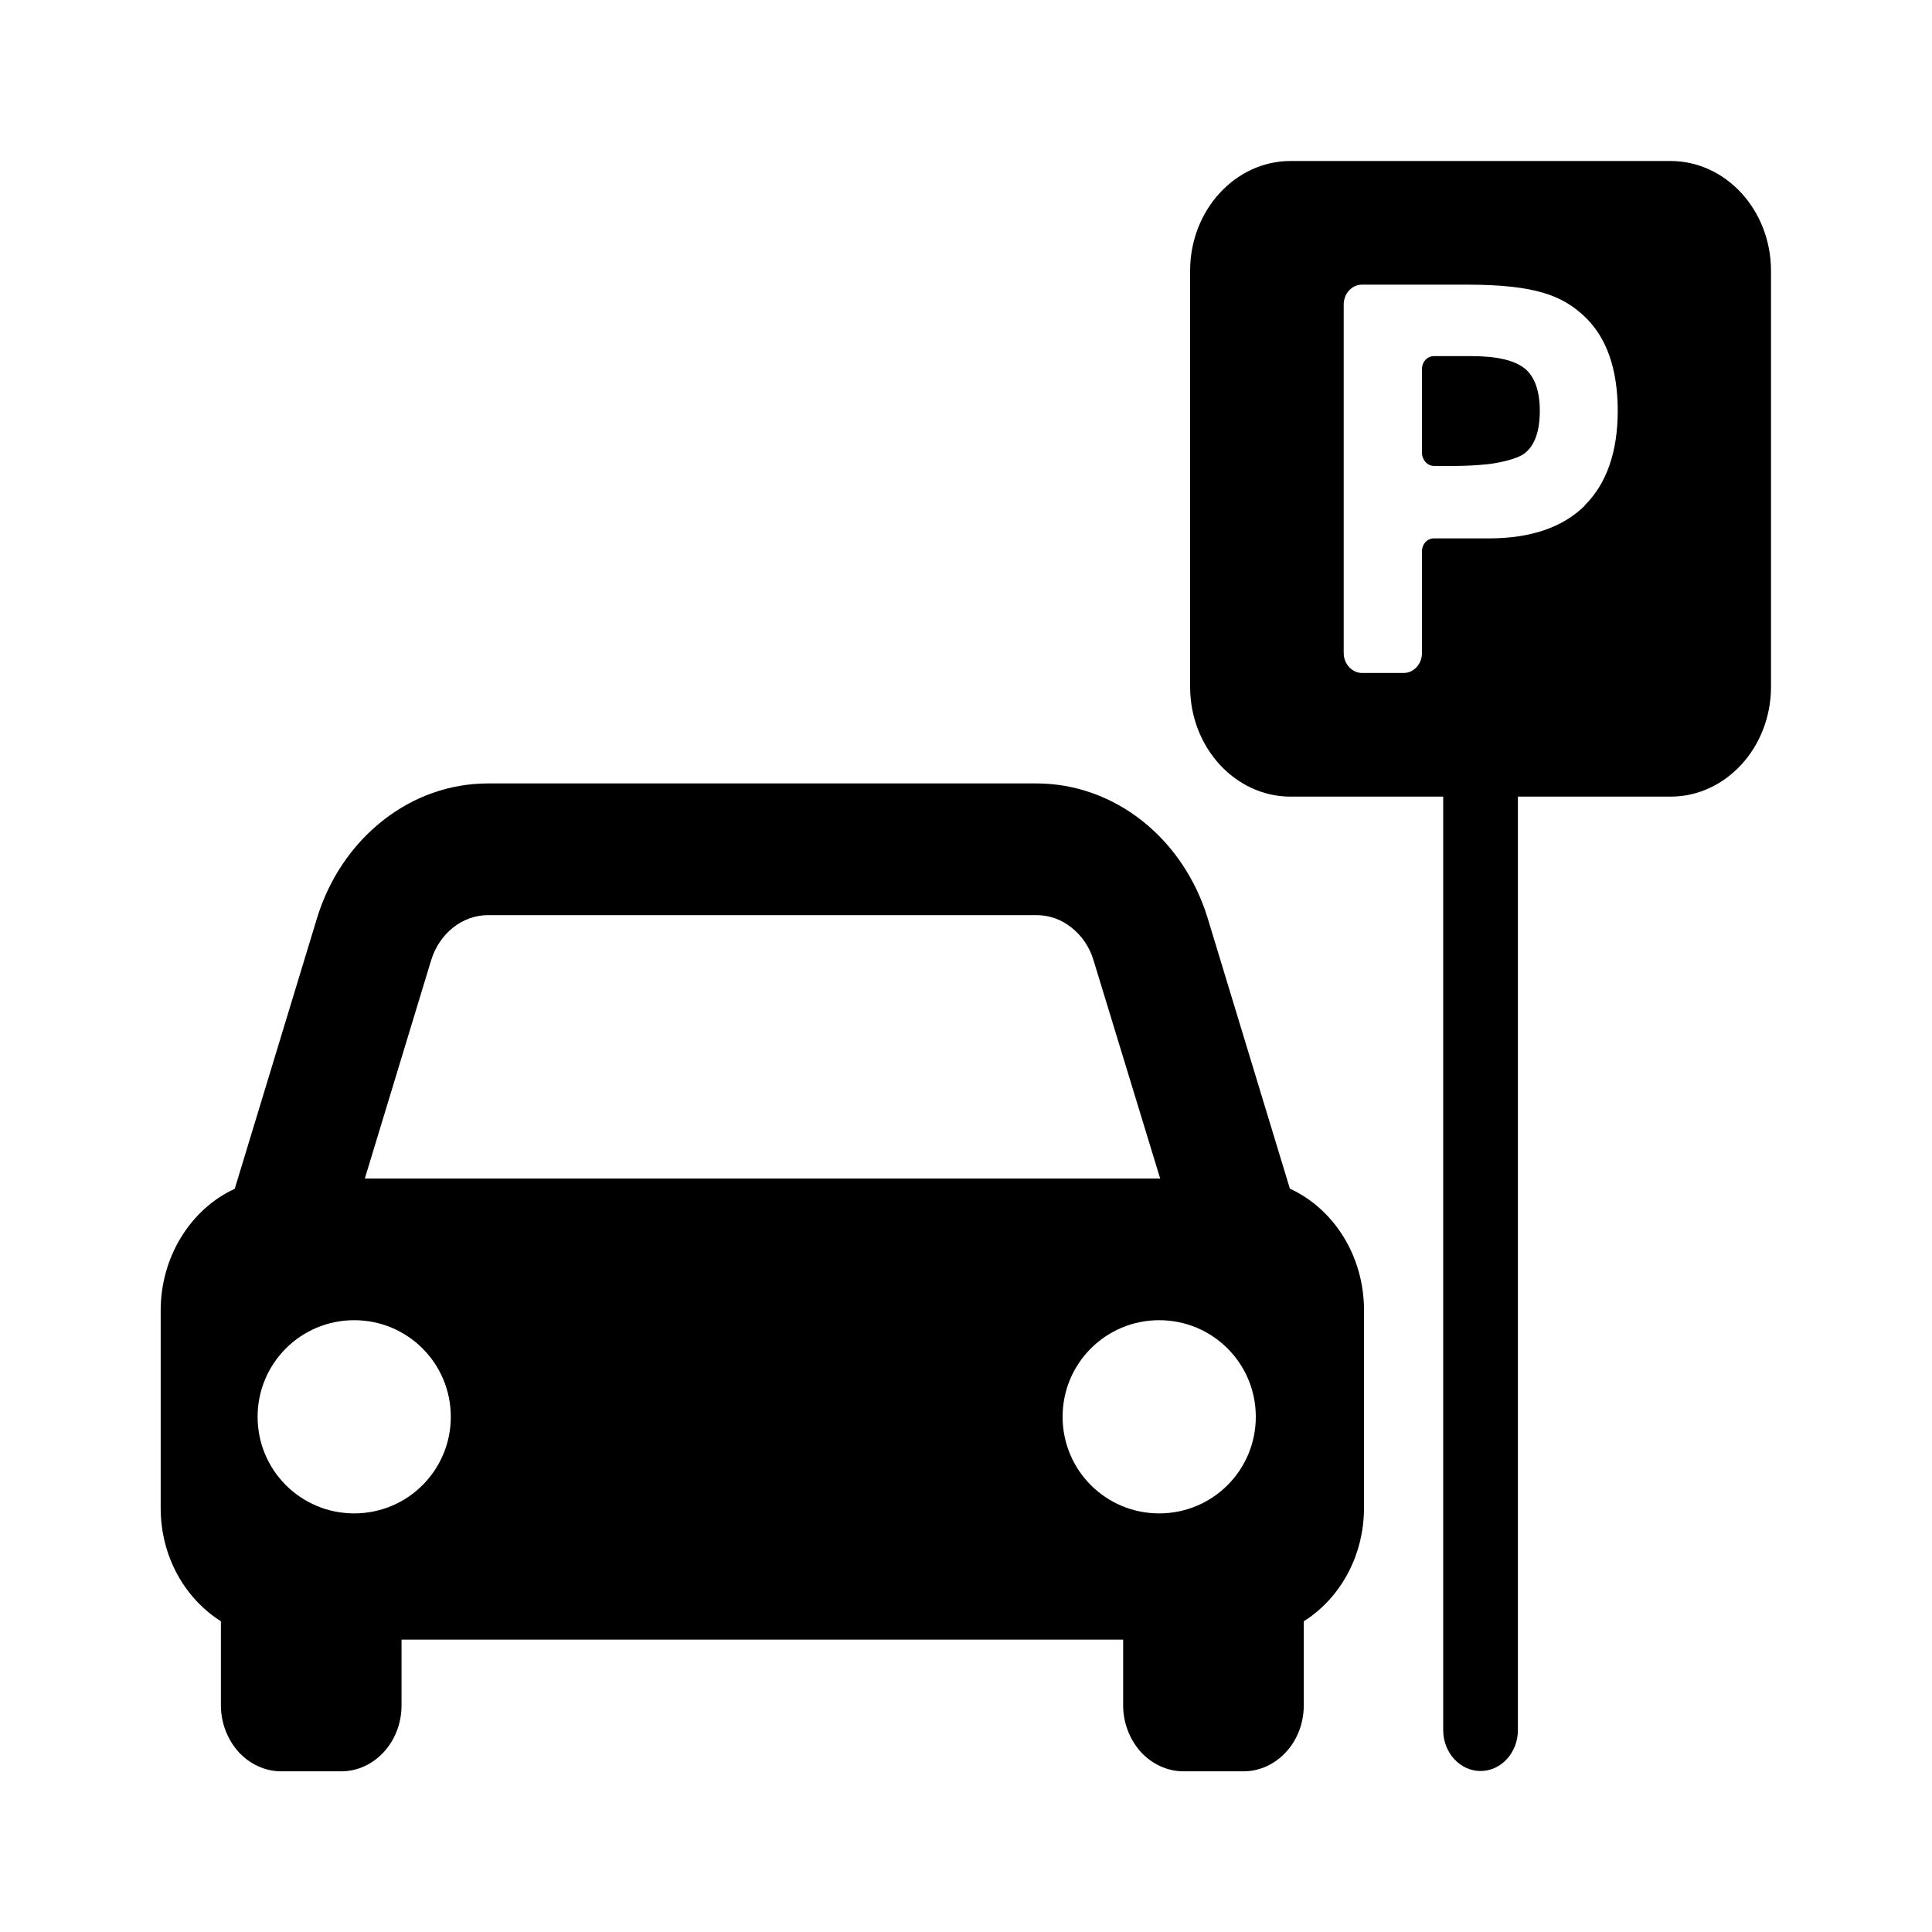
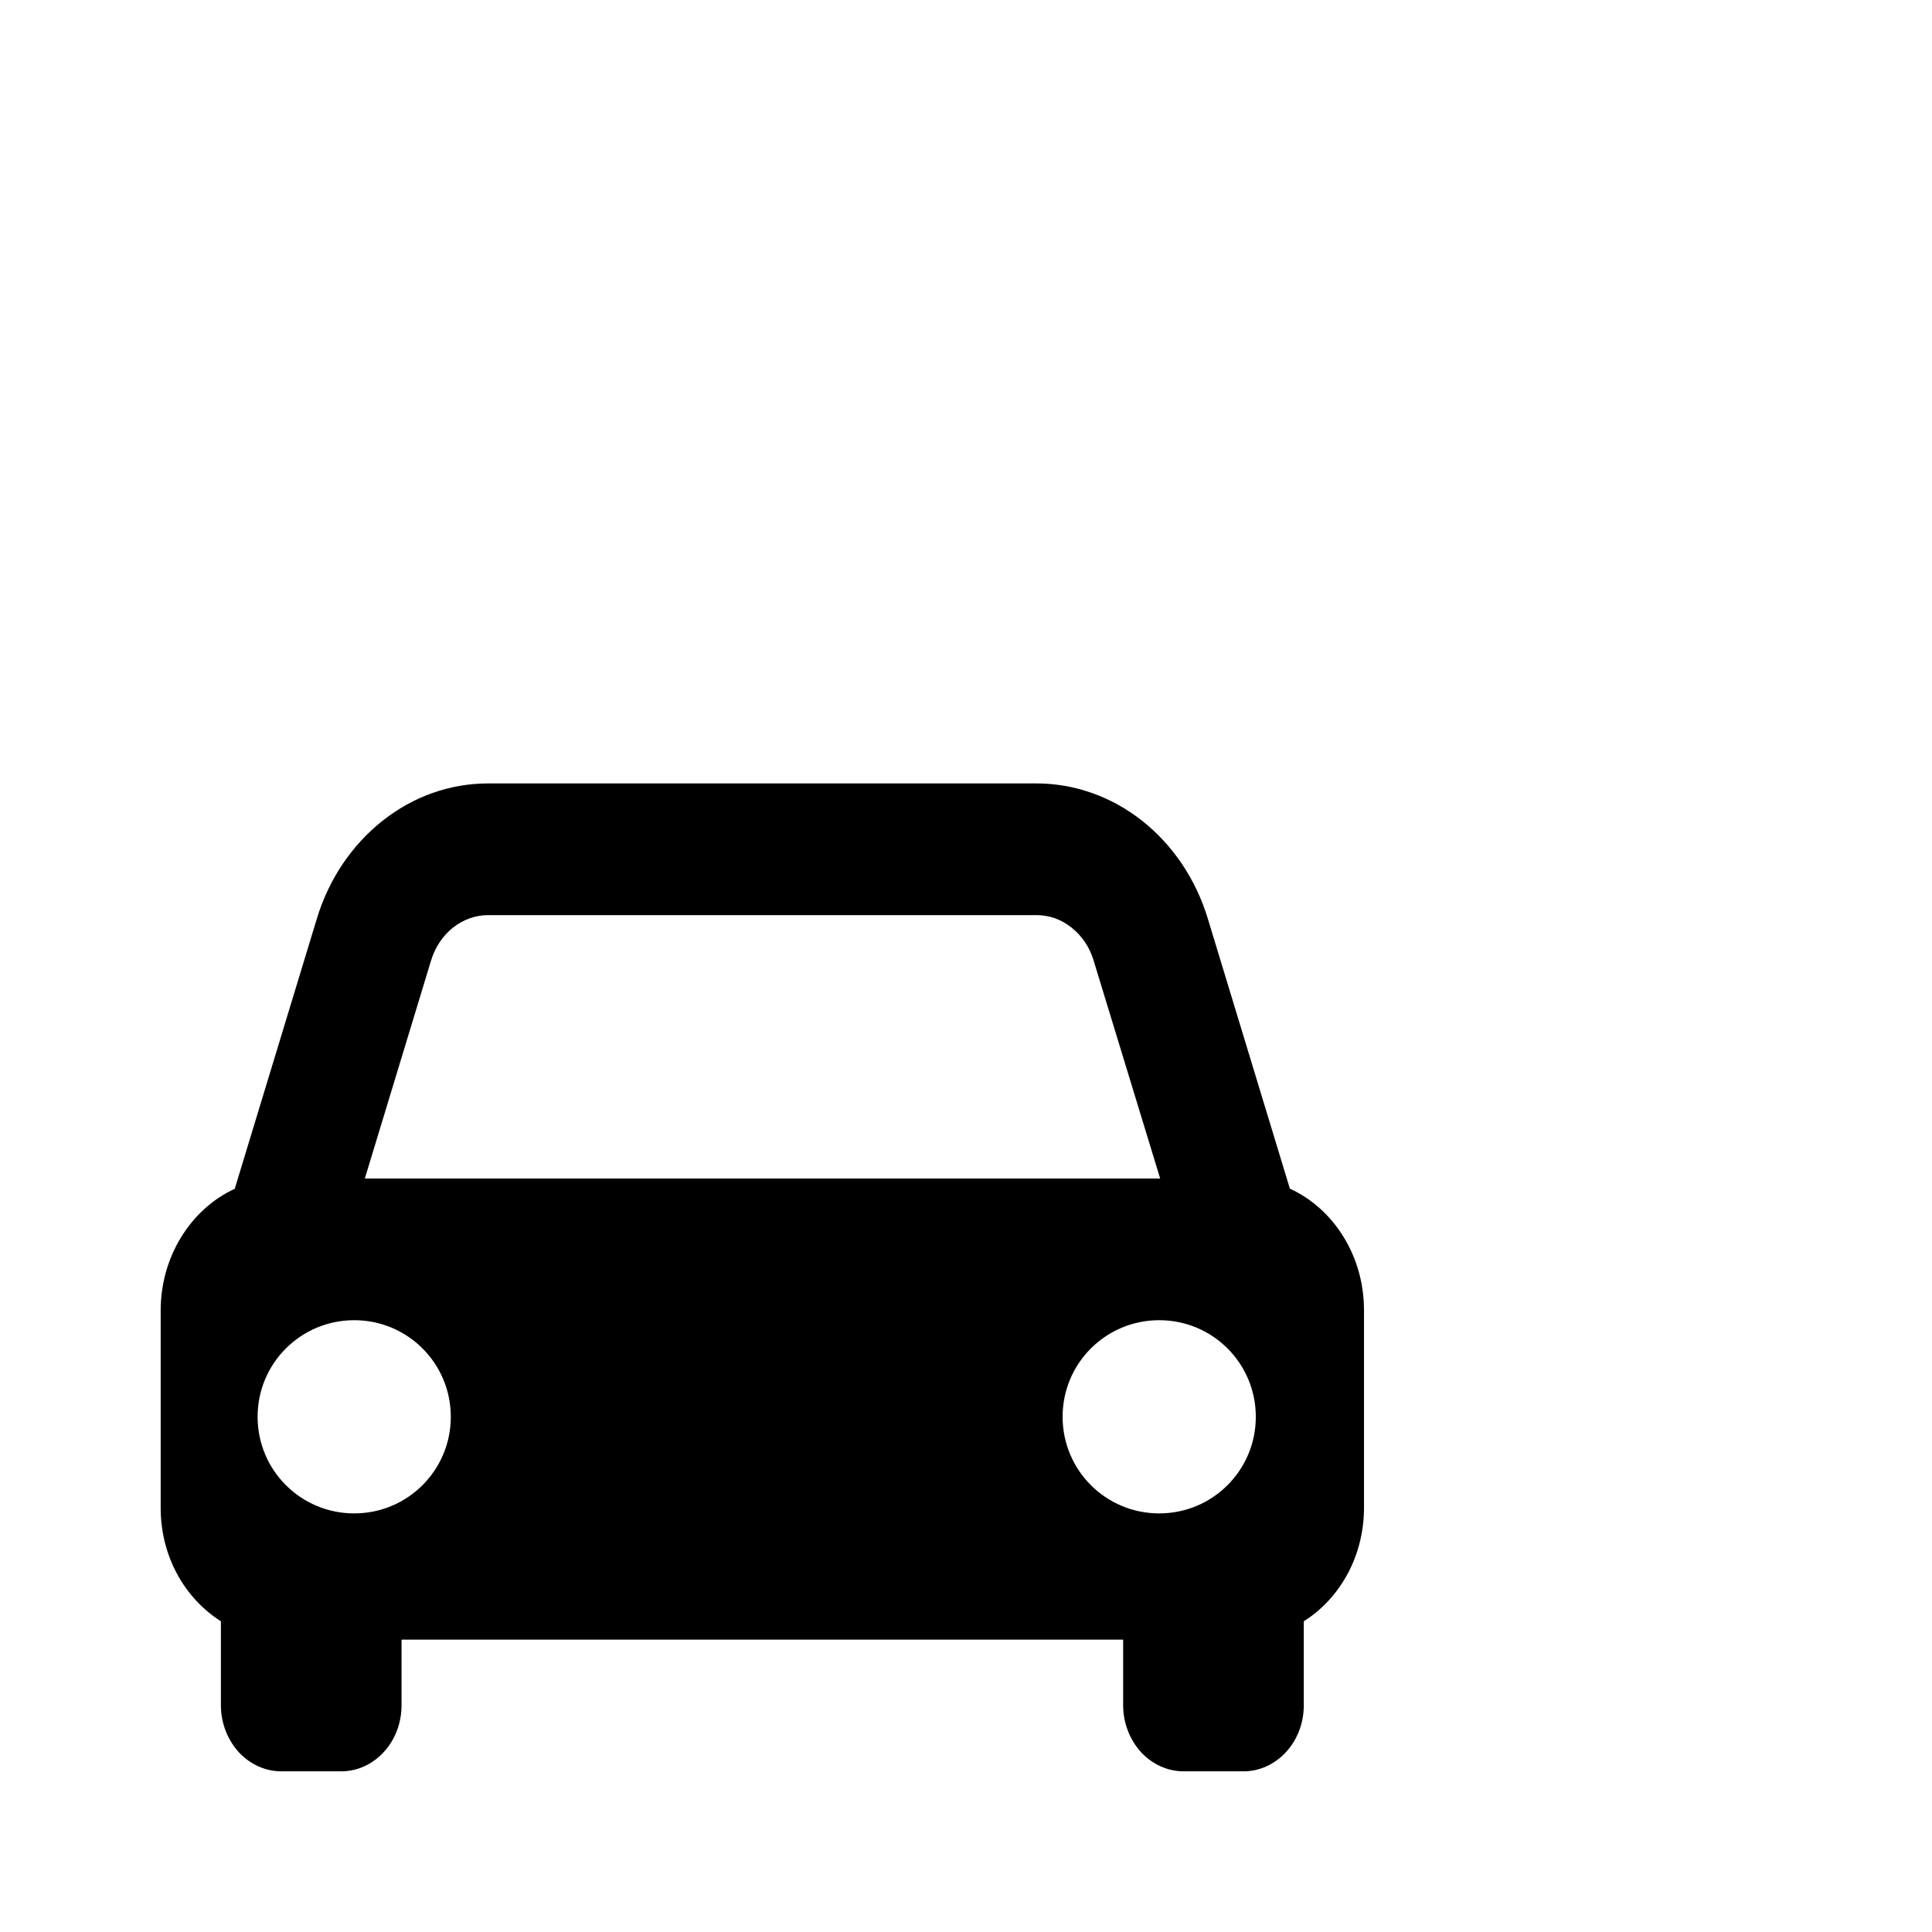
<svg xmlns="http://www.w3.org/2000/svg" id="Layer_1" viewBox="0 0 60 60" width="60" height="60">
  <defs>
    <style>.cls-1{fill:none;}</style>
  </defs>
  <rect class="cls-1" x="0" y="0" />
-   <path d="m47.36,11.45c-.32-.26-.87-.39-1.66-.39h-1.17c-.21,0-.37.18-.37.41v2.59c0,.22.17.41.37.41h.7c.26,0,.67-.02.93-.05.25-.02.94-.14,1.2-.35.31-.25.46-.69.46-1.31s-.16-1.06-.46-1.31Z" />
-   <path d="m51.88,5h-11.8c-1.72,0-3.12,1.53-3.12,3.41v12.92c0,1.88,1.4,3.41,3.12,3.41h4.74v28.99c0,.7.52,1.27,1.16,1.27s1.16-.57,1.16-1.27v-28.99h4.74c1.72,0,3.12-1.53,3.12-3.41v-12.92c0-1.88-1.4-3.41-3.12-3.41Zm-2.67,10.71c-.68.67-1.68,1.01-2.97,1.01h-1.71c-.21,0-.37.18-.37.41v3.15c0,.34-.25.62-.57.62h-1.29c-.31,0-.57-.28-.57-.62v-10.82c0-.34.25-.62.57-.62h3.26c2.16,0,2.97.36,3.63.97.7.65,1.05,1.64,1.05,2.95,0,1.28-.35,2.27-1.03,2.94Z" />
  <path d="m40.06,36.92l-2.55-8.39c-.37-1.22-1.08-2.28-2.04-3.04-.95-.75-2.1-1.16-3.28-1.16H15.16c-1.18,0-2.32.4-3.28,1.16s-1.67,1.82-2.04,3.04l-2.55,8.39c-.68.31-1.26.84-1.67,1.51-.41.67-.63,1.46-.63,2.27v6.13c0,1.51.75,2.81,1.87,3.52v2.61c0,.54.2,1.06.55,1.45.35.38.83.6,1.32.6h1.87c.5,0,.97-.22,1.32-.6.35-.38.55-.9.55-1.45v-2.04h22.41v2.04c0,.54.2,1.06.55,1.45.35.38.83.6,1.32.6h1.87c.5,0,.97-.22,1.32-.6.35-.38.55-.9.55-1.45v-2.61c.57-.36,1.04-.87,1.37-1.49.33-.62.5-1.32.5-2.04v-6.13c0-1.7-.95-3.15-2.29-3.77Zm-26.67-7.1c.26-.84.97-1.4,1.77-1.4h17.03c.39,0,.77.13,1.09.39.32.25.56.61.68,1.01l2.07,6.78H11.33l2.06-6.78Zm-2.39,17.18c-1.66,0-3-1.34-3-3s1.34-3,3-3,3,1.34,3,3-1.34,3-3,3Zm25,0c-1.66,0-3-1.34-3-3s1.34-3,3-3,3,1.34,3,3-1.34,3-3,3Z" />
</svg>